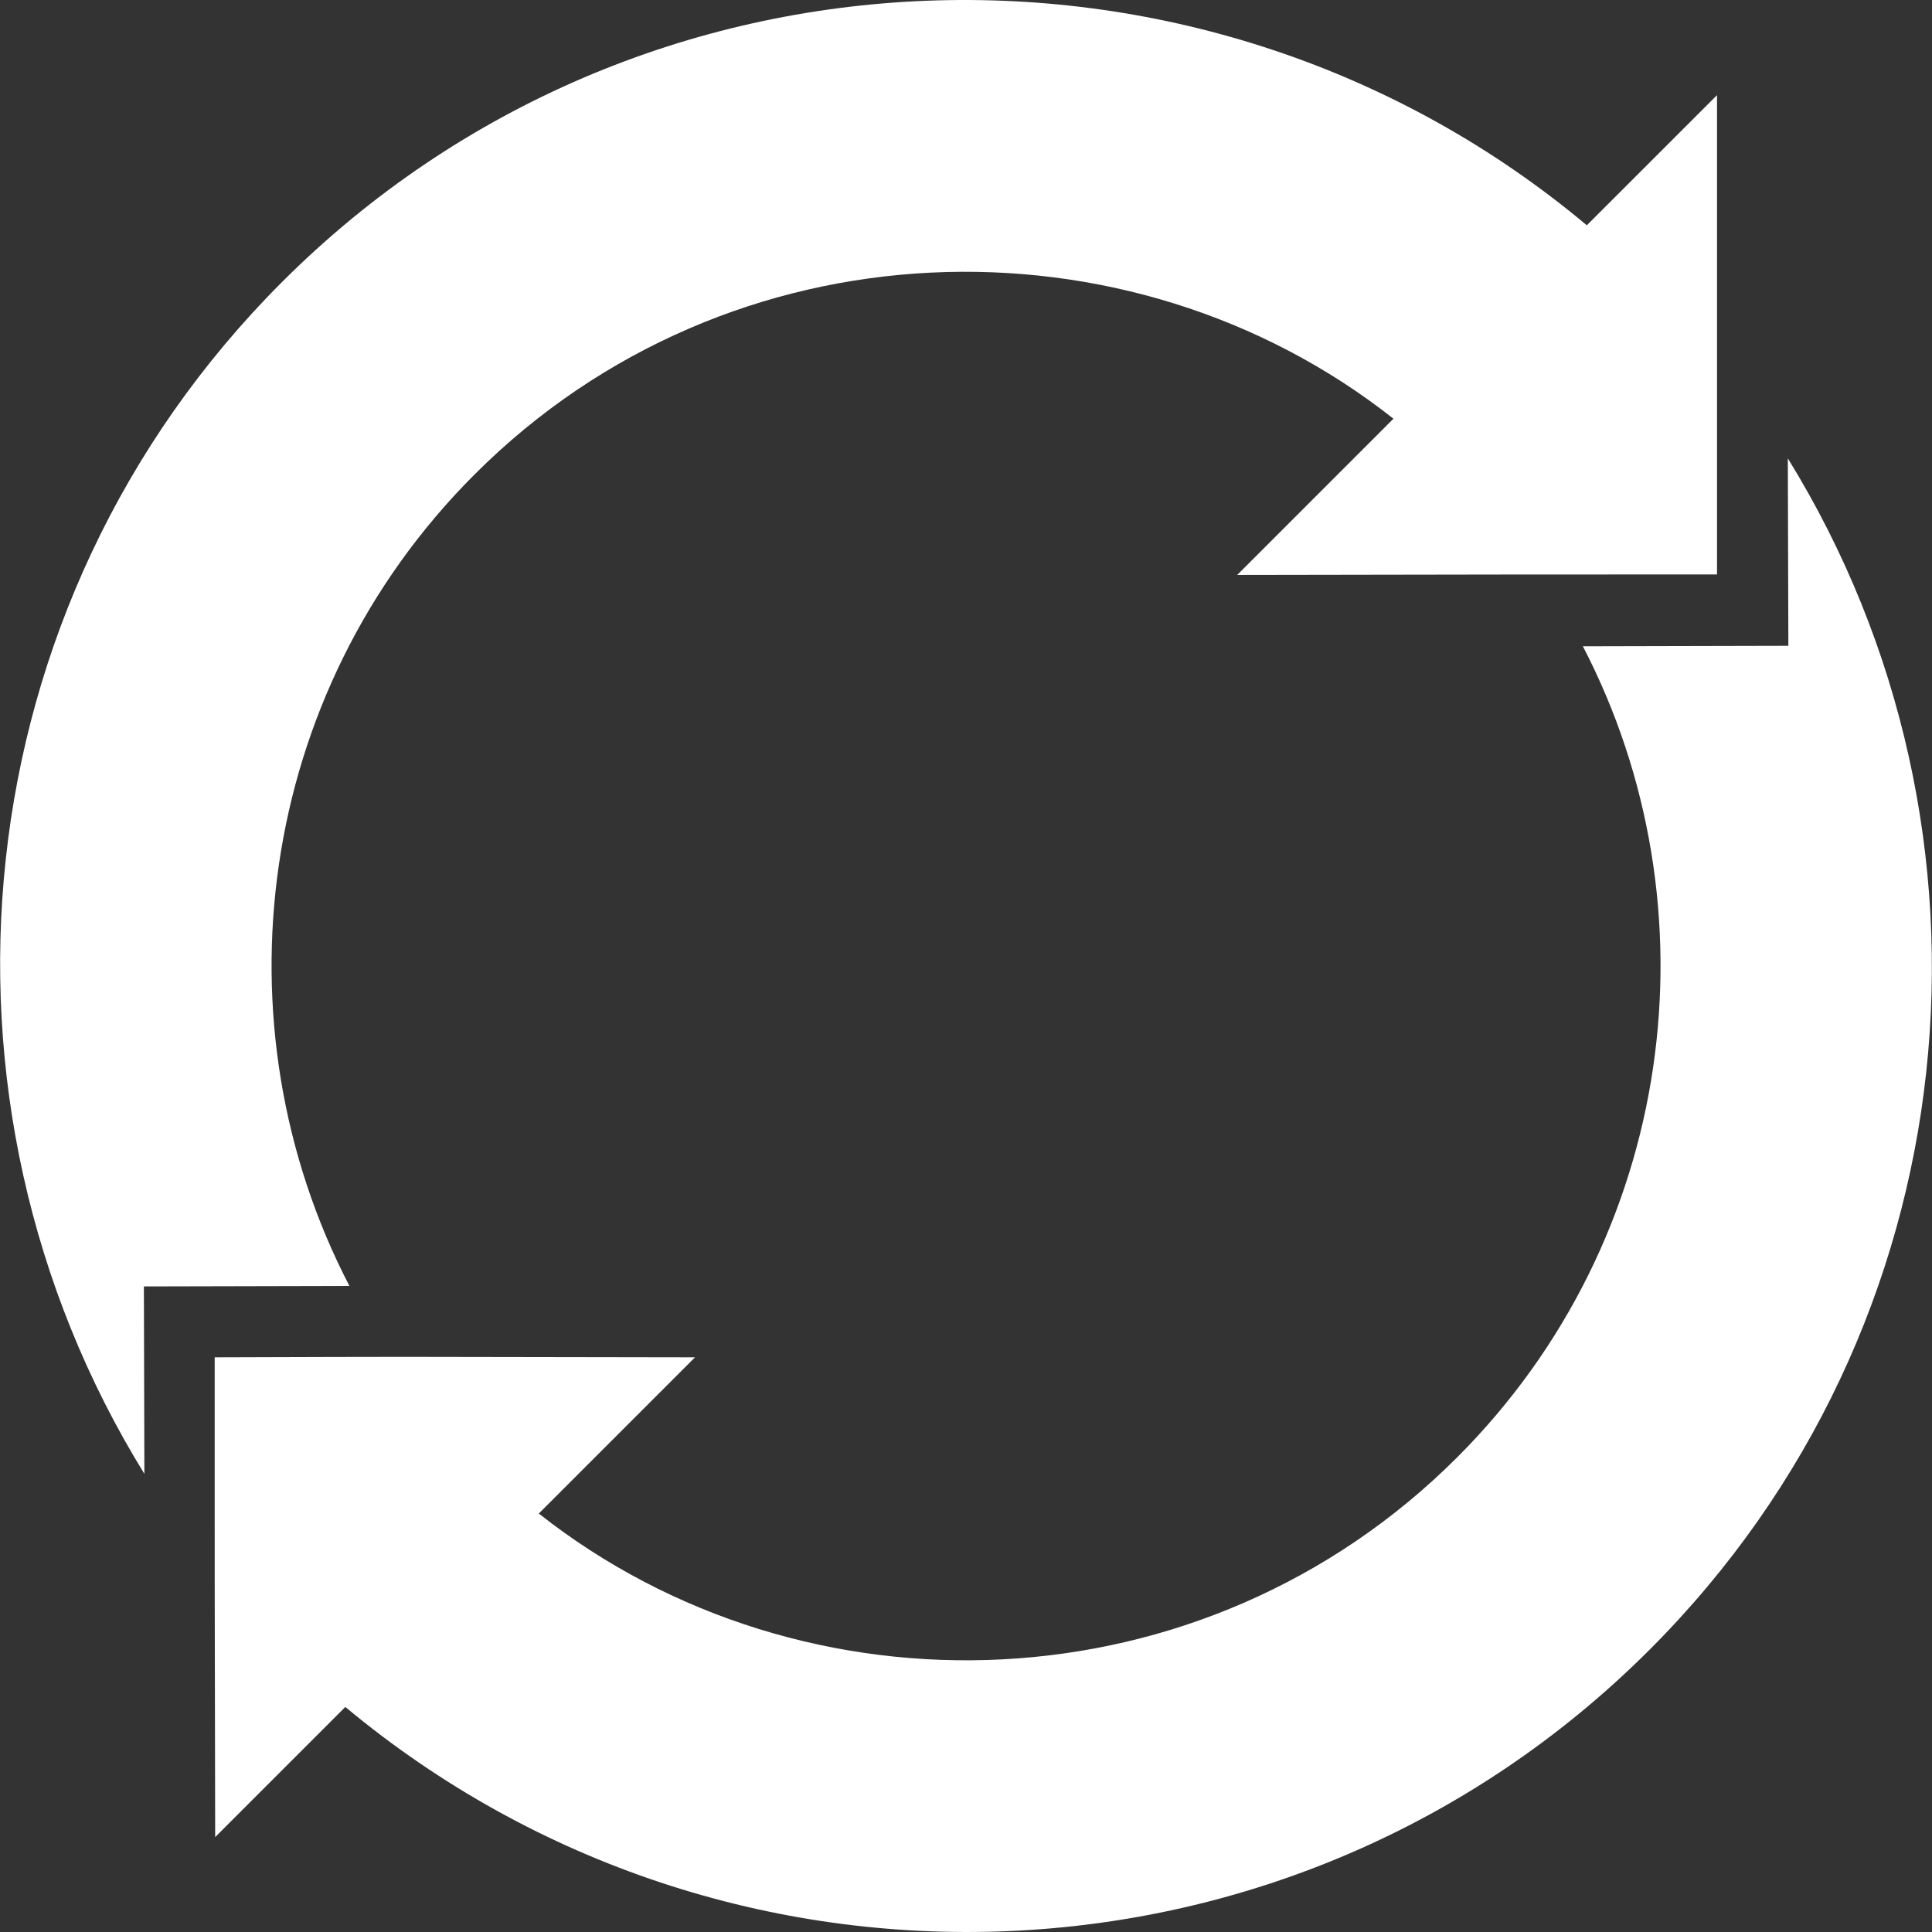
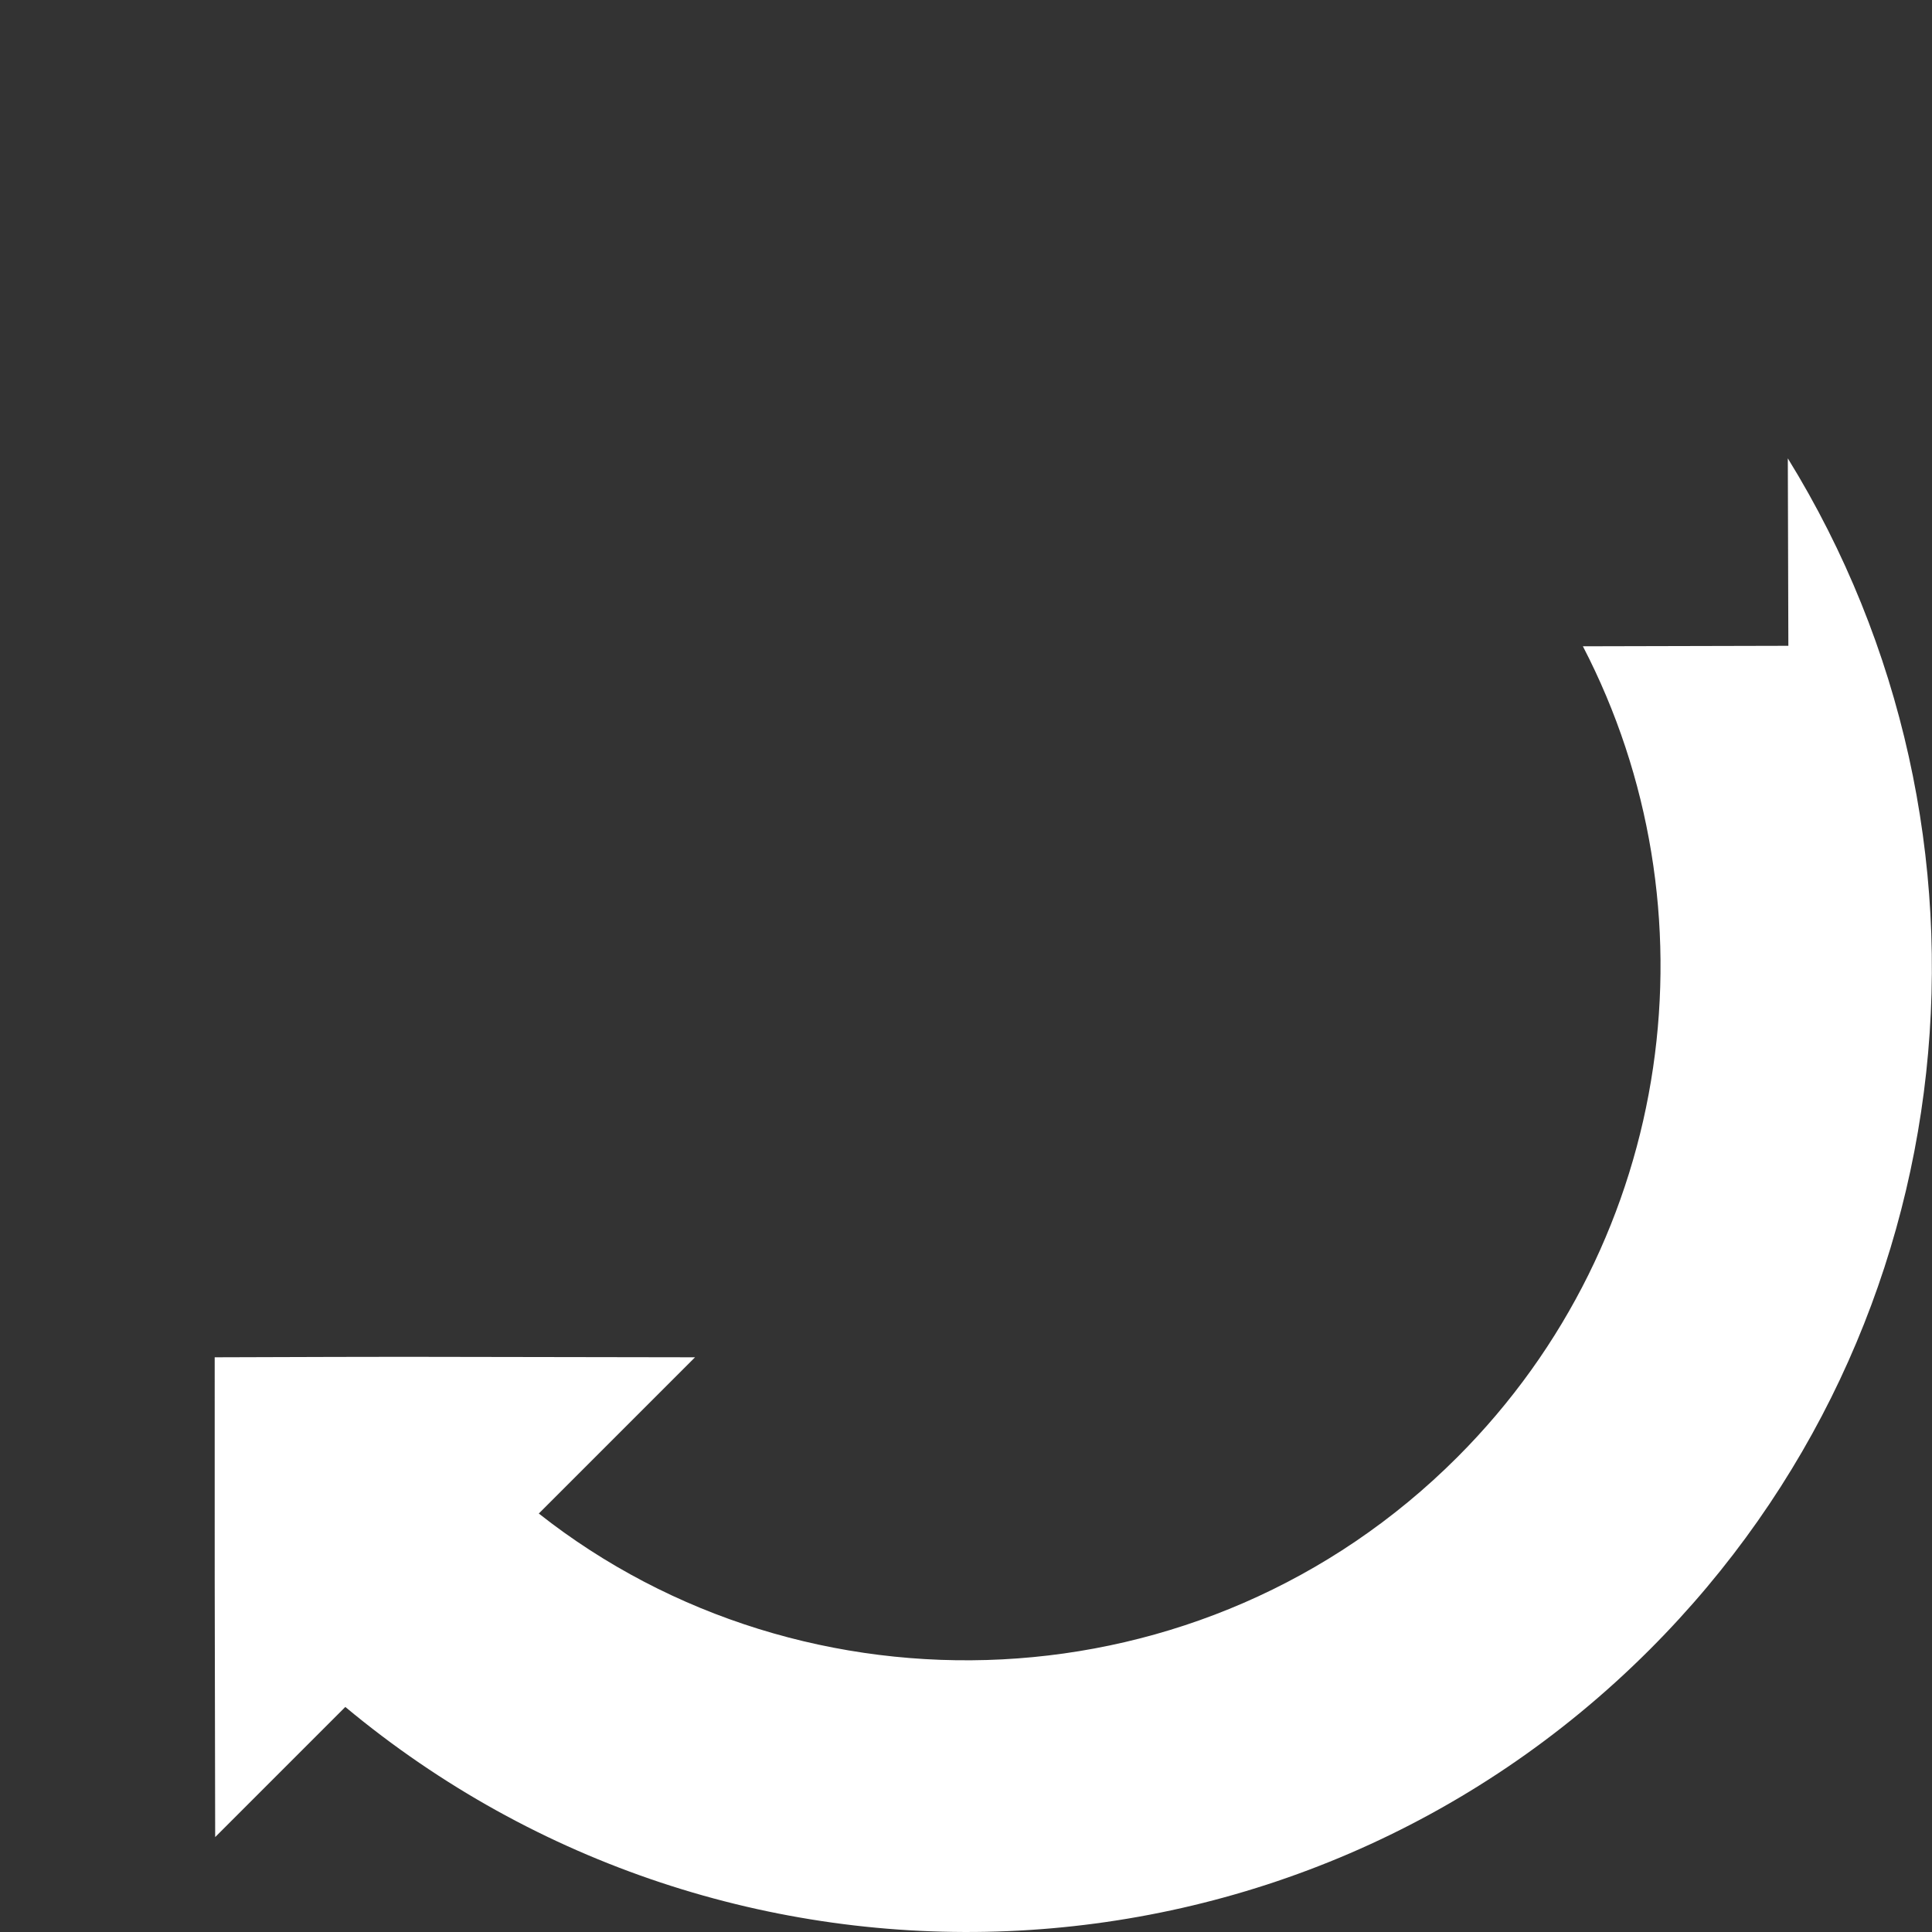
<svg xmlns="http://www.w3.org/2000/svg" class="rotaterecyle" viewBox="0 0 513.024 513.024" width="513" height="513">
  <rect x="0" y="0" width="513.024" height="513.024" fill="#333333" stroke="none" />
-   <path fill="#fff" d="M455.937 25.264v127.28c-59.168 0-32.24-.032-127.408.128l41.488-41.488C299.905 55.824 193.825 58.16 126.001 126c-58.176 58.176-69.248 146.096-33.216 215.472l-54.576.128.128 49.76c-61.104-98.992-49.232-230.688 36.544-316.464 95.104-95.104 246.224-99.088 346.48-15.072l34.576-34.56z" />
  <path fill="#fff" d="M474.737 121.712c61.104 98.992 49.104 230.544-36.688 316.336-94.304 94.304-244.64 99.952-346.352 15.216l-34.56 34.56c-.16-83.408-.128-56.304-.128-127.408 59.28-.176 32.464-.16 127.552 0l-41.488 41.488c70.512 55.648 176.336 52.608 243.888-14.944 58.176-58.176 69.376-145.952 33.36-215.344l54.56-.128-.144-49.776z" />
</svg>